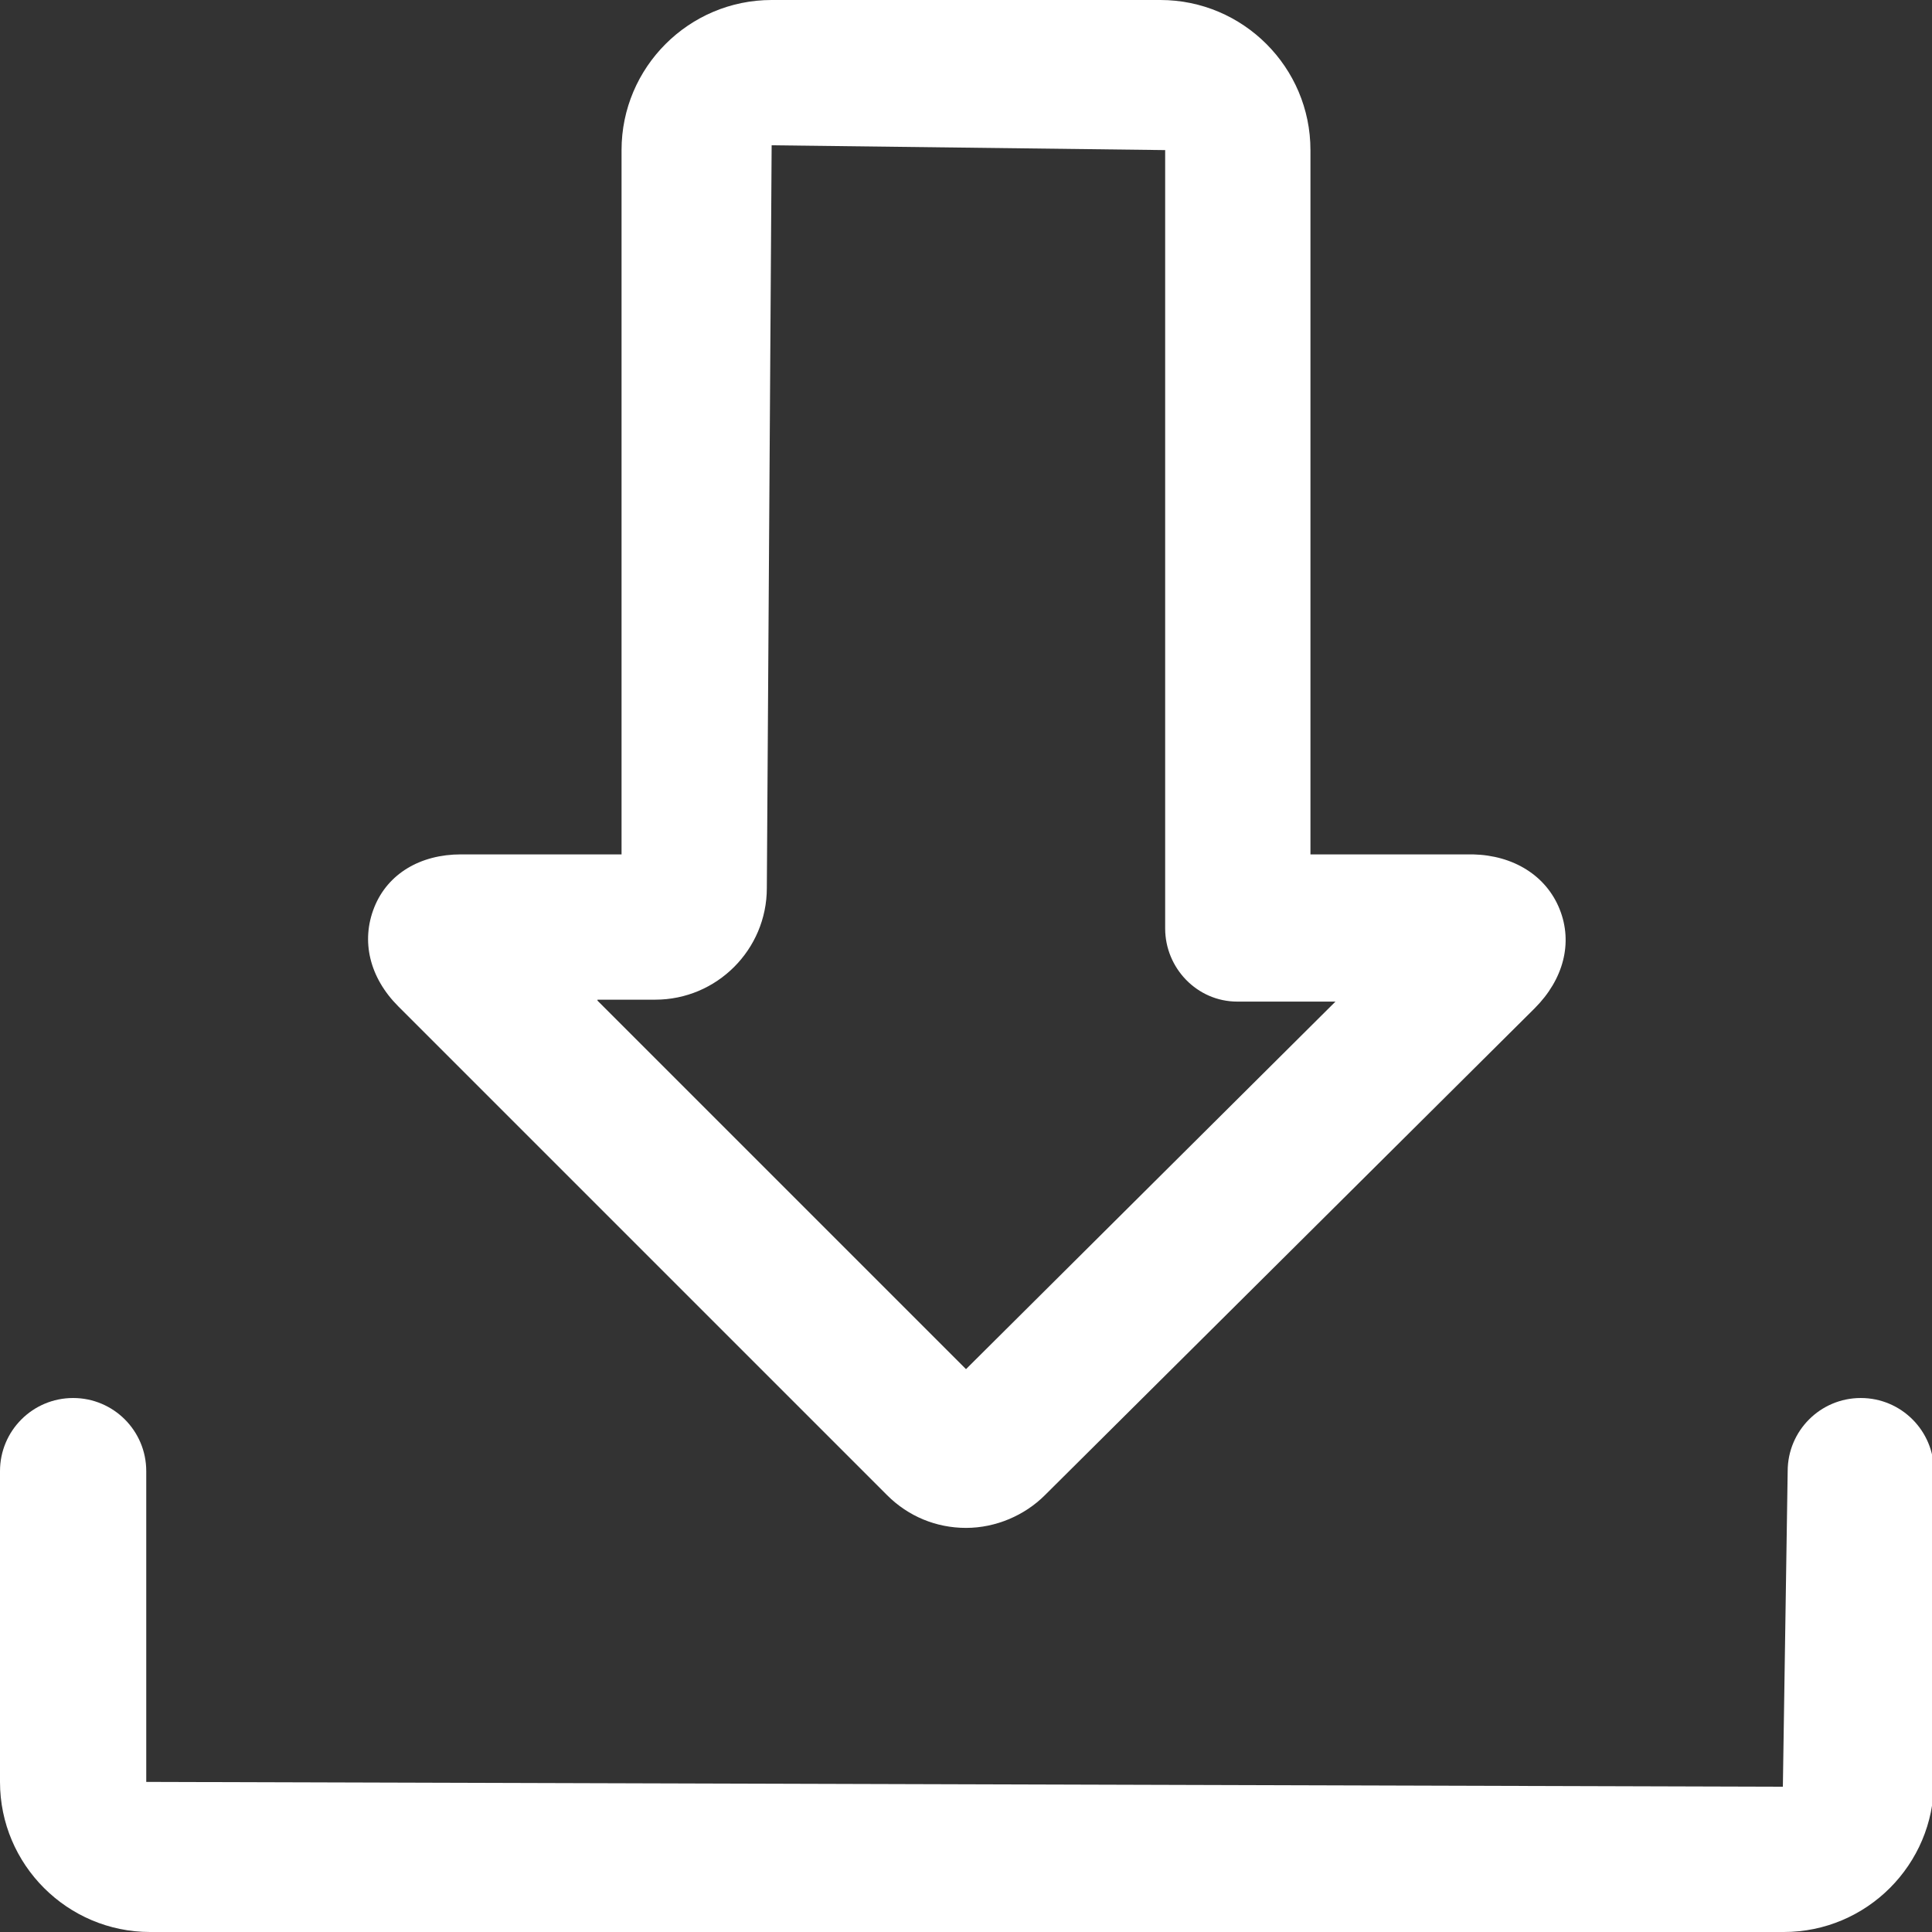
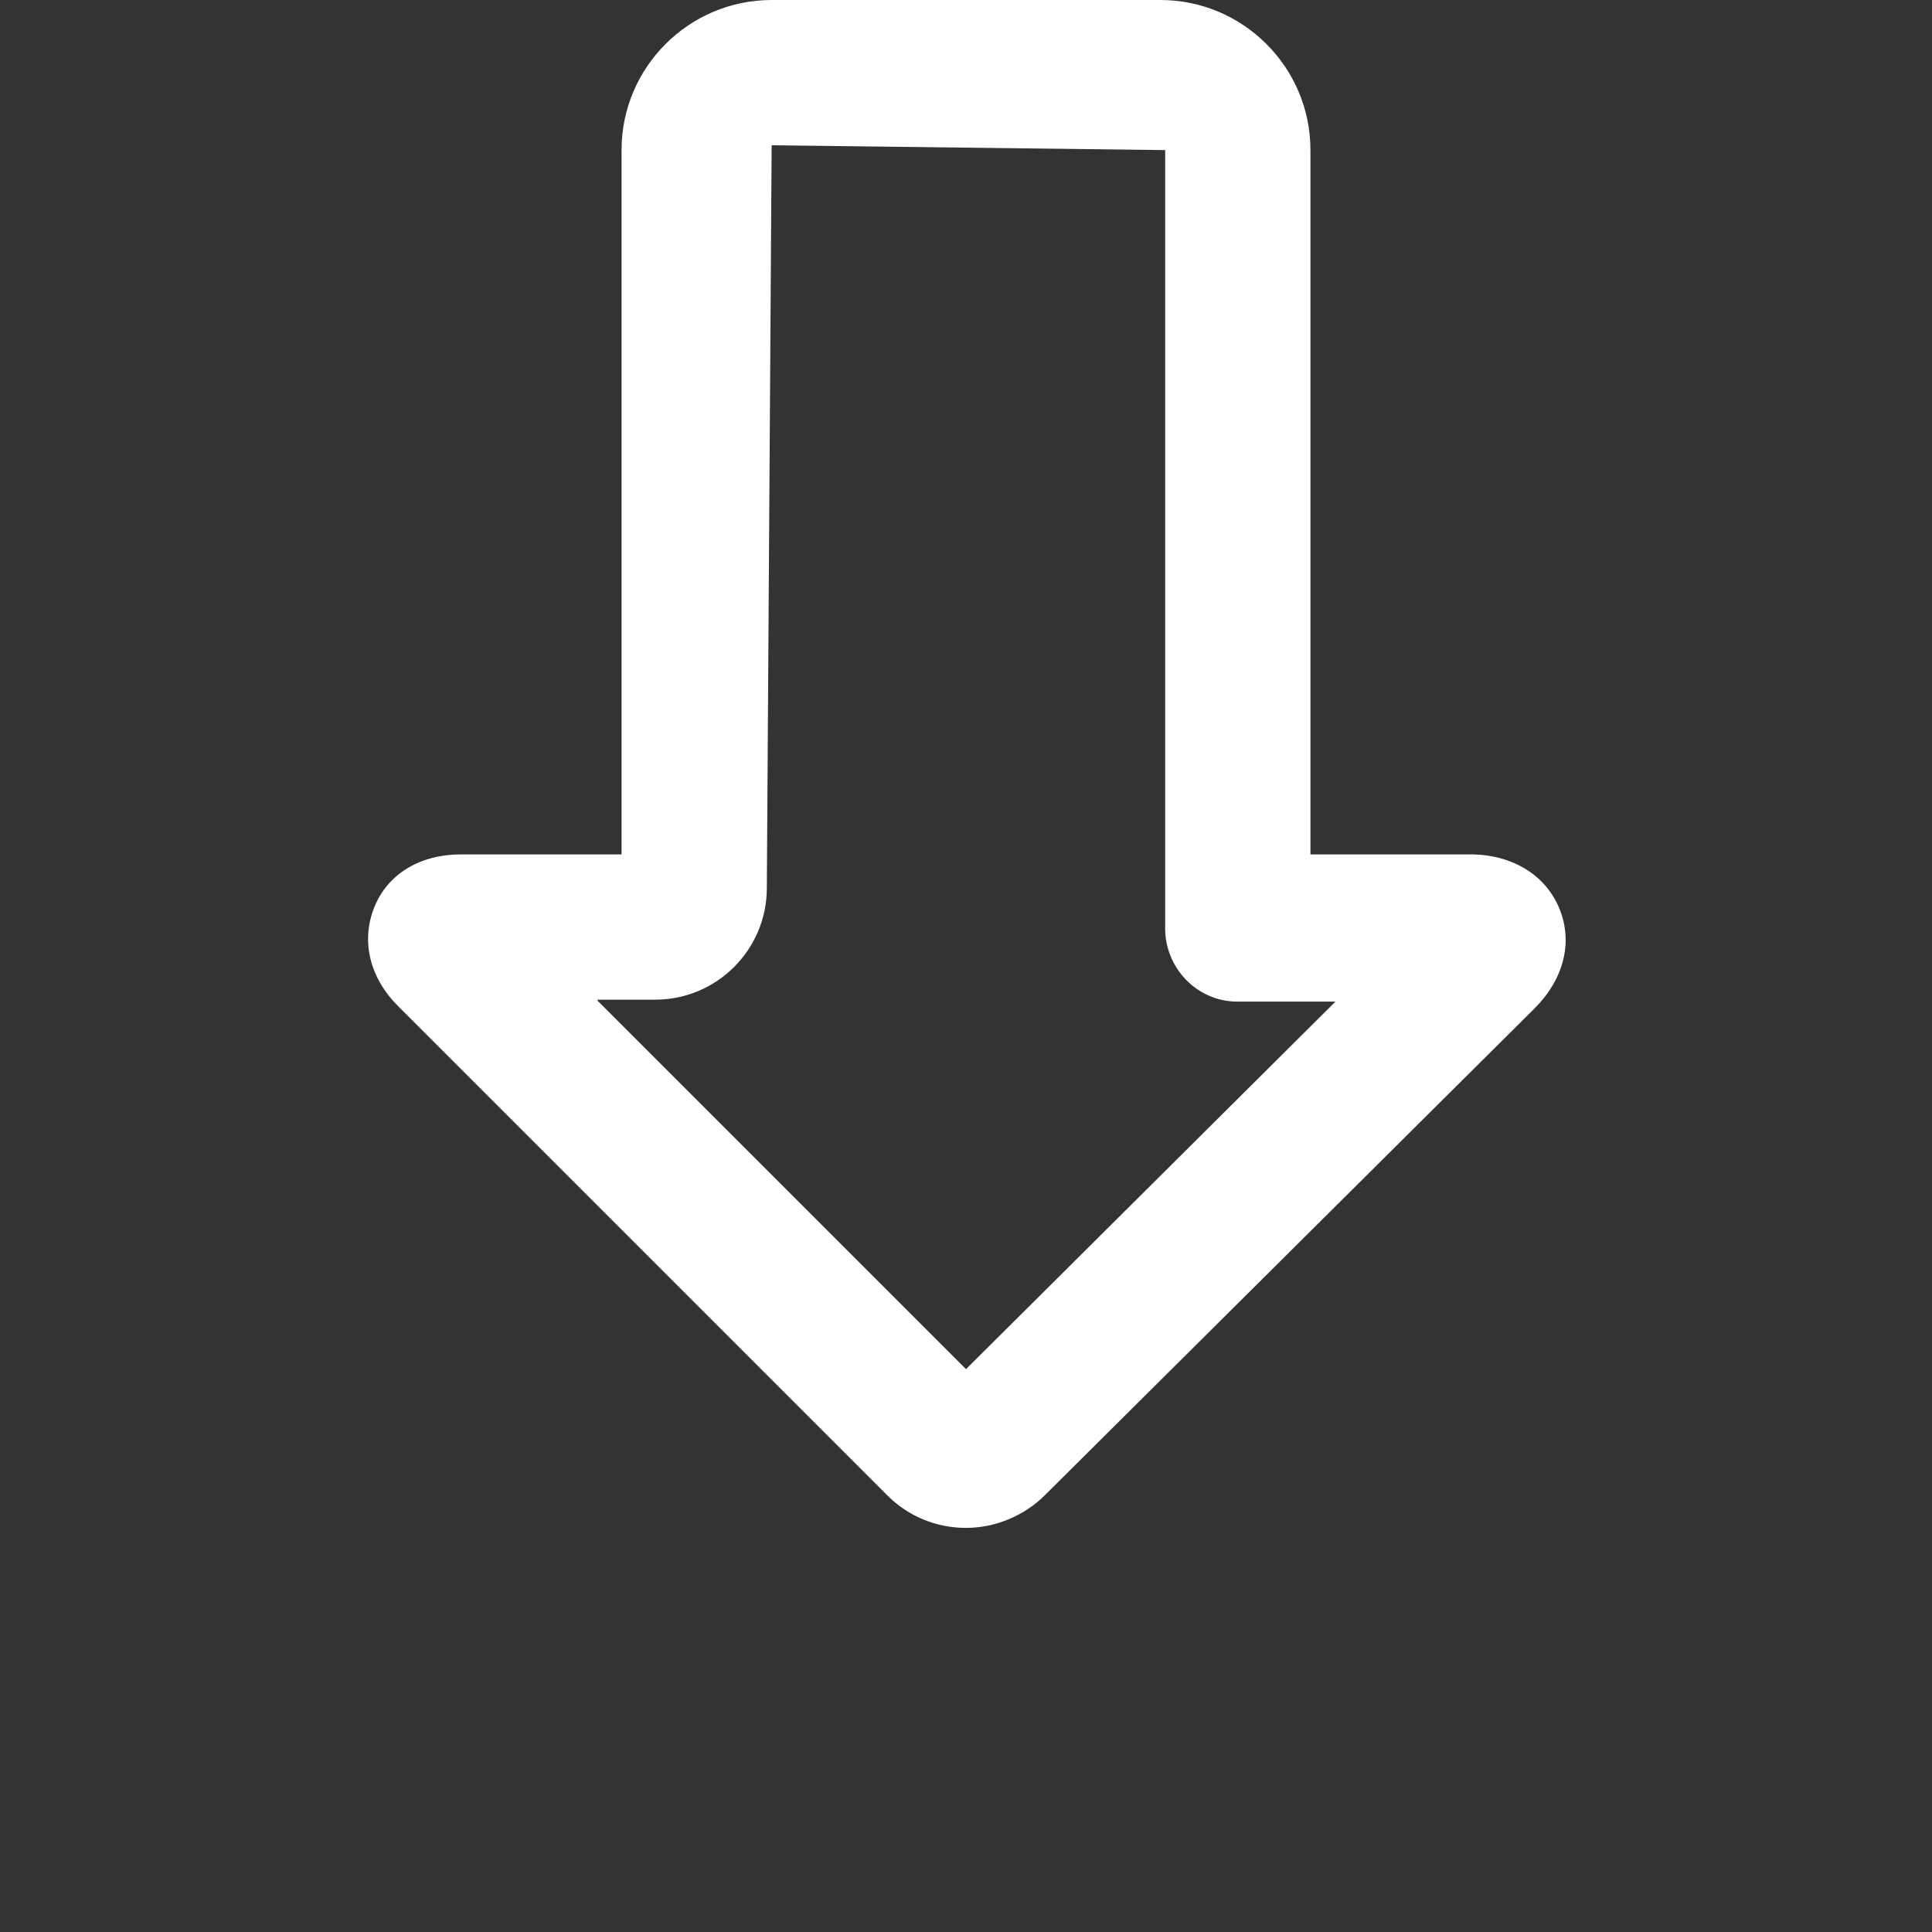
<svg xmlns="http://www.w3.org/2000/svg" id="Layer_2685c664499b2f" data-name="Layer 2" viewBox="0 0 20.08 20.08" aria-hidden="true" width="20px" height="20px">
  <rect x="0" y="0" width="20.08" height="20.08" fill="#333333" stroke="none" />
  <defs>
    <linearGradient class="cerosgradient" data-cerosgradient="true" id="CerosGradient_idb52808872" gradientUnits="userSpaceOnUse" x1="50%" y1="100%" x2="50%" y2="0%">
      <stop offset="0%" stop-color="#d1d1d1" />
      <stop offset="100%" stop-color="#d1d1d1" />
    </linearGradient>
    <linearGradient />
    <style>
      .cls-1-685c664499b2f{
        fill: #fff;
      }
    </style>
  </defs>
-   <path class="cls-1-685c664499b2f" d="m18.52,20.08H1.56c-.86,0-1.56-.7-1.56-1.56v-3.23c0-.42.34-.76.76-.76s.76.34.76.76v3.23l17.01.05.05-3.28c0-.42.34-.76.76-.76s.76.34.76.76v3.23c0,.86-.7,1.56-1.56,1.56Z" />
  <path class="cls-1-685c664499b2f" d="m10.04,15.88c-.31,0-.6-.12-.82-.34l-5.08-5.08c-.3-.3-.39-.68-.25-1.03.14-.35.48-.55.9-.55h1.67V1.56c0-.86.7-1.56,1.56-1.56h4.04c.86,0,1.56.7,1.56,1.56v7.32h1.69c.42.01.76.22.9.57.14.35.04.73-.26,1.03l-5.09,5.06c-.21.21-.51.34-.82.34Zm-.25-1.41s0,0,0,0h0Zm-3.58-4.07l3.83,3.83,3.84-3.82h-1.02c-.42,0-.75-.35-.75-.76V1.56l-4.09-.05-.05,7.72c0,.64-.52,1.16-1.16,1.16h-.6Zm8.67-.99s0,0,0,0h0Zm-9.68-.01h0s0,0,0,0Z" />
</svg>